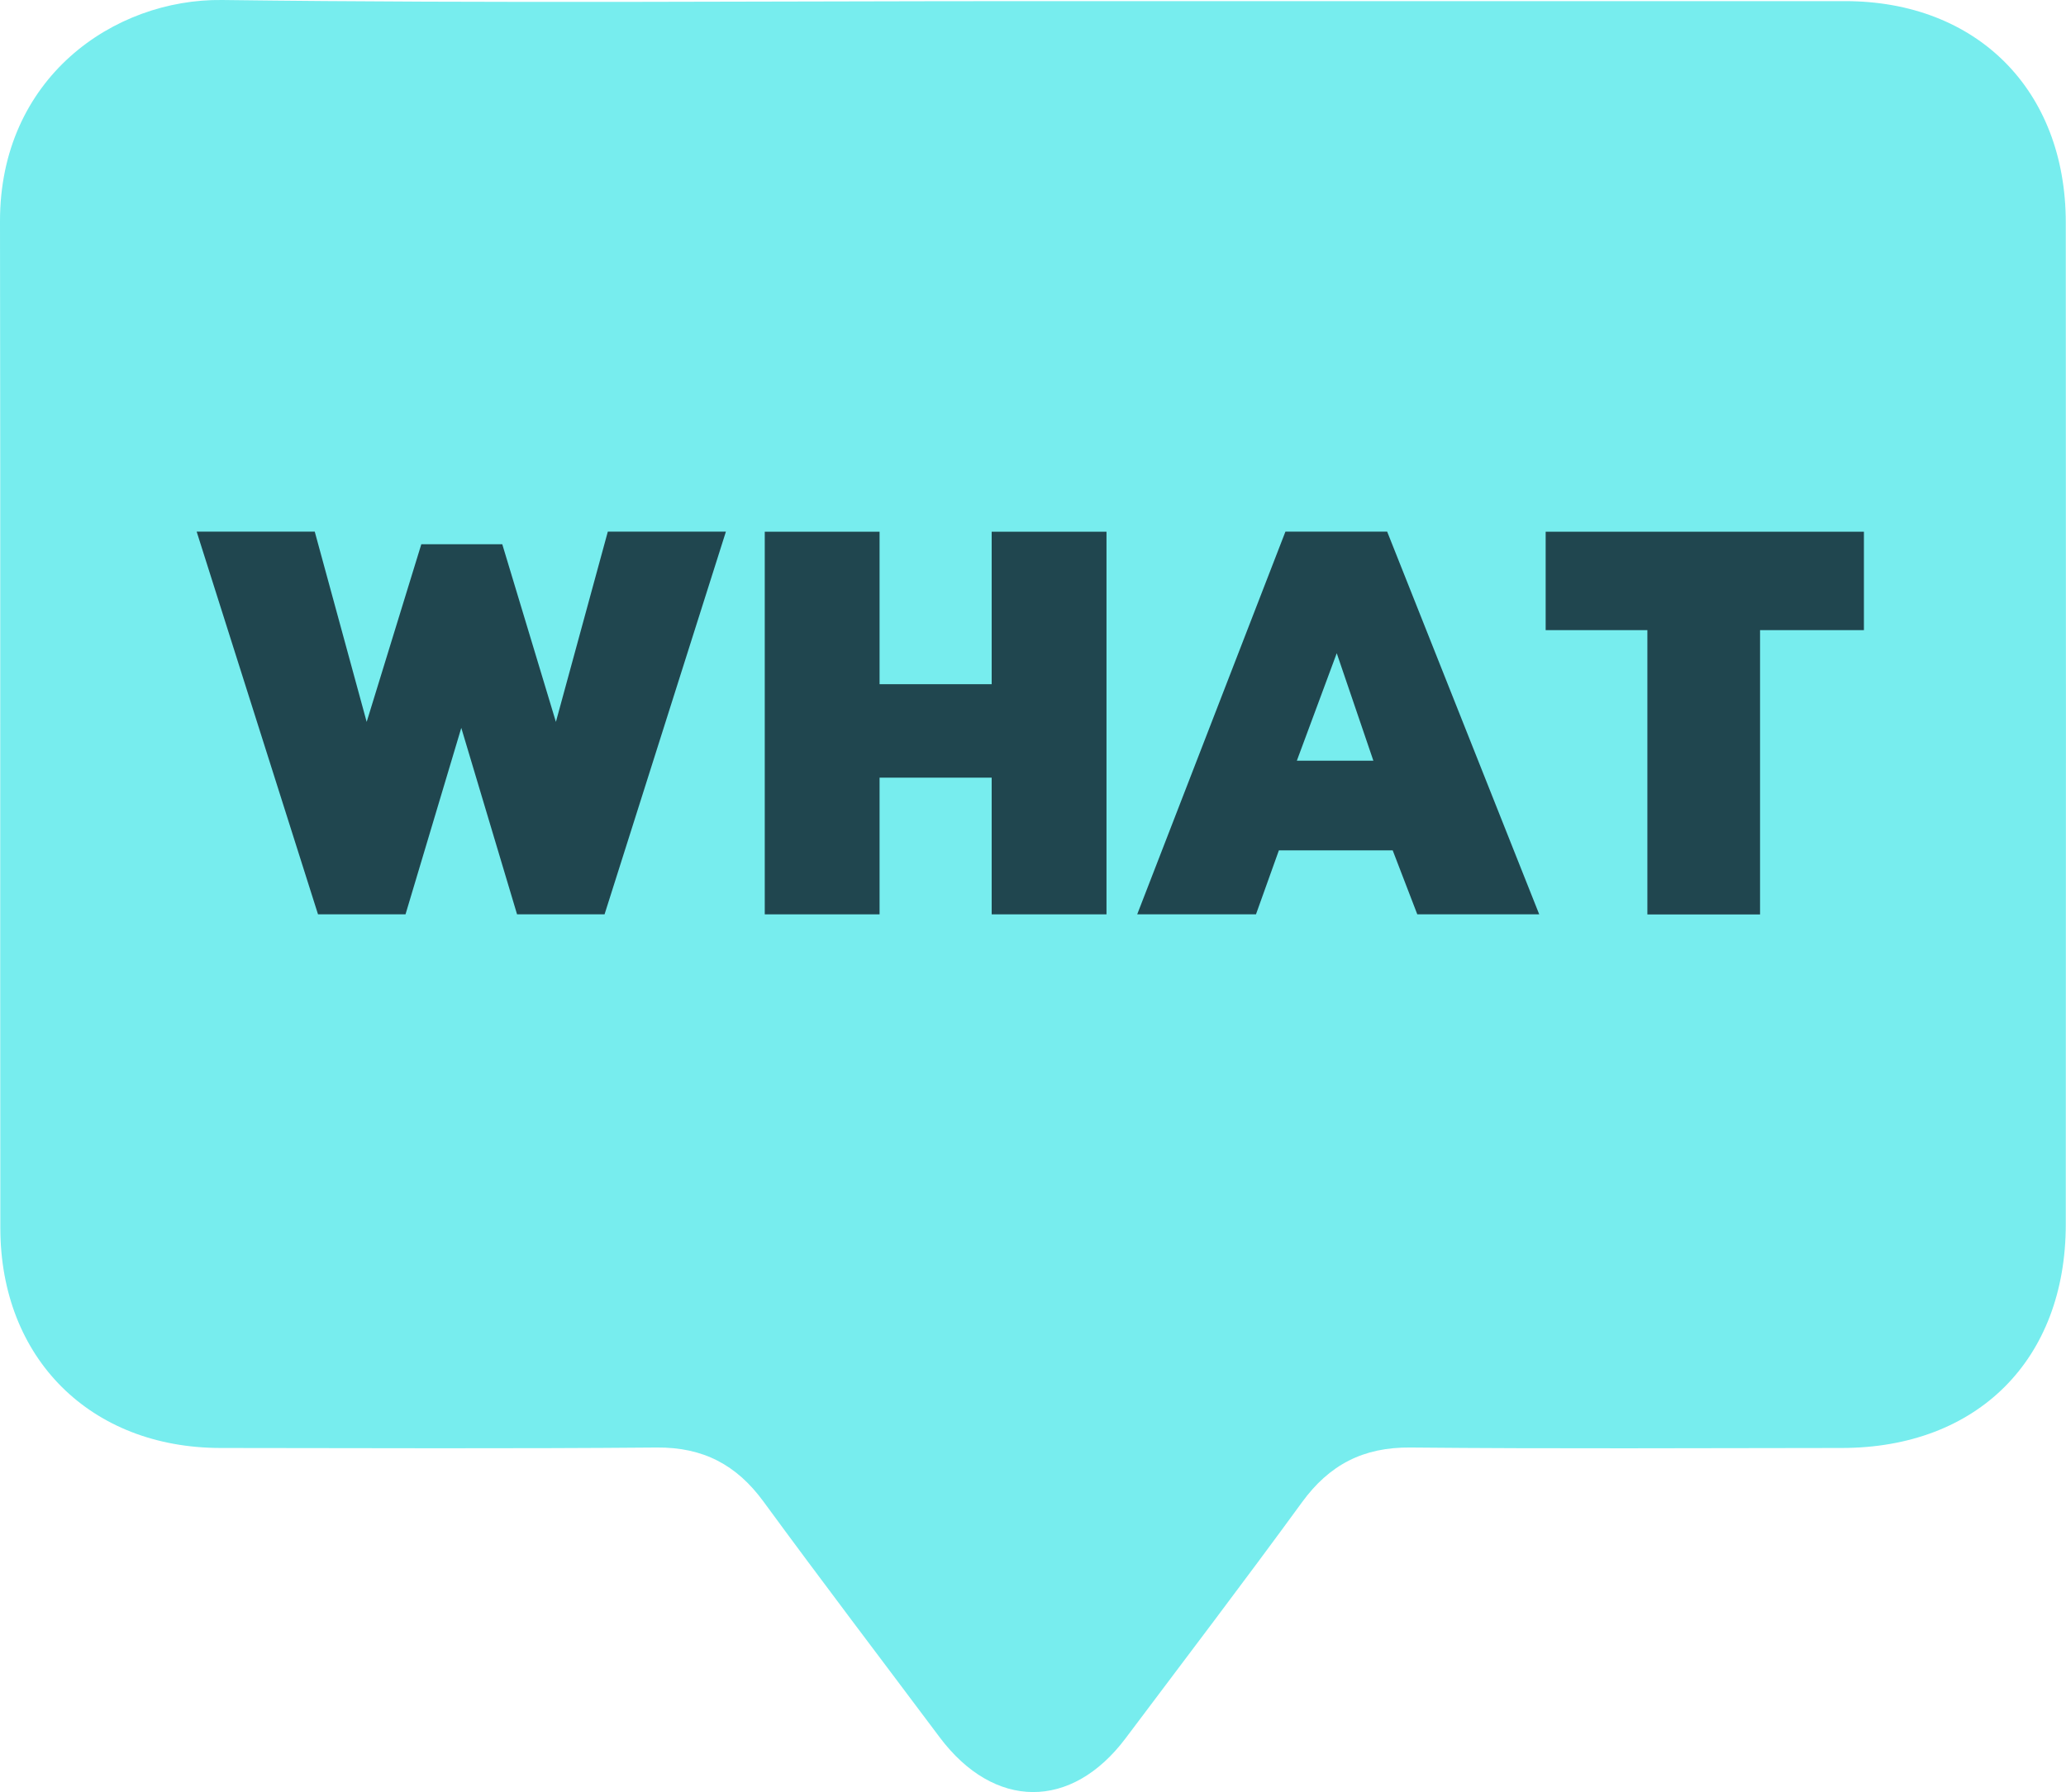
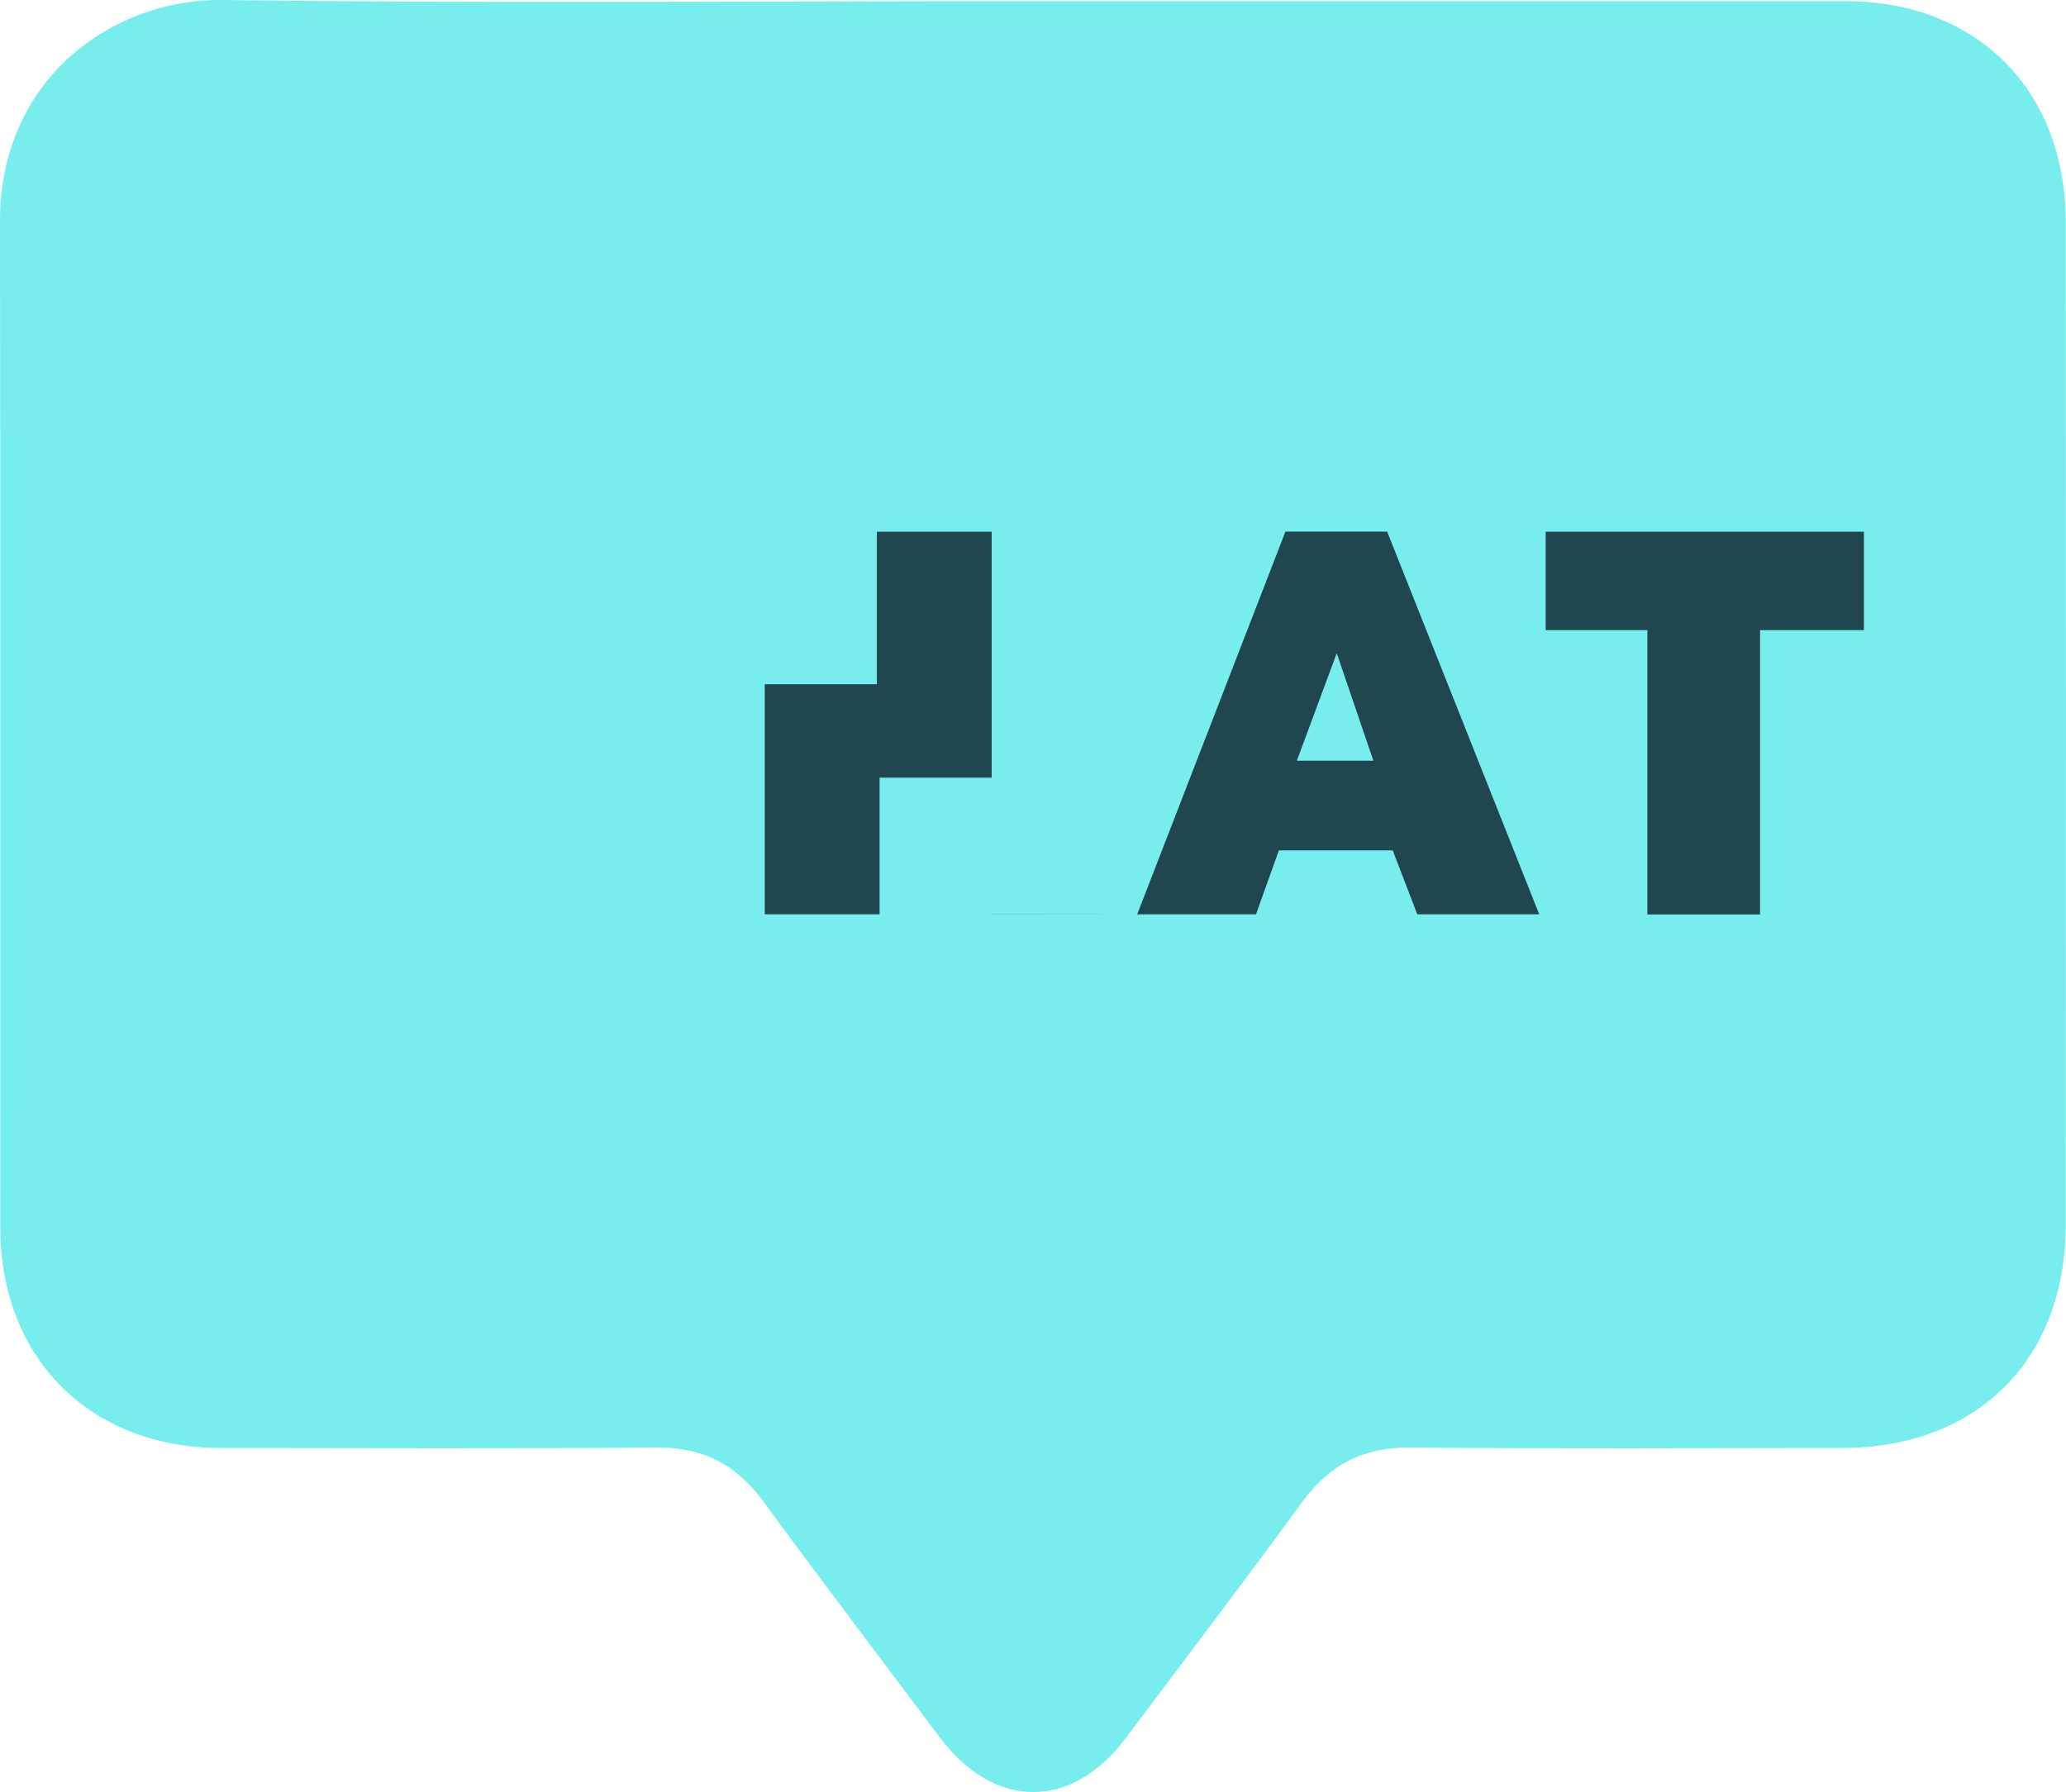
<svg xmlns="http://www.w3.org/2000/svg" id="a" width="183" height="158.78" viewBox="0 0 183 158.78">
  <path d="M91.66,.1c23.92,0,47.84,0,71.77,0,11.67,0,19.55,7.87,19.55,19.62,.02,29.58,.02,59.17,0,88.75,0,12.01-7.84,19.81-19.83,19.82-12.74,.01-25.49,.08-38.23-.04-4.17-.04-7.18,1.53-9.6,4.86-5.12,7.02-10.39,13.94-15.61,20.89-4.8,6.4-11.65,6.36-16.48-.08-5.21-6.96-10.47-13.87-15.61-20.89-2.38-3.25-5.34-4.81-9.43-4.78-12.89,.11-25.77,.05-38.66,.04C8.01,128.28,.04,120.35,.03,108.81,0,79.08,.05,49.35,0,19.62-.02,6.92,10.06-.12,19.68,0c23.99,.31,47.98,.1,71.98,.1Z" style="fill:#77edee;" />
  <g>
-     <path d="M44.49,48.22l4.75,15.74,4.6-16.86h10.46l-10.75,33.91h-7.75l-4.94-16.52-4.94,16.52h-7.75l-10.75-33.91h10.46l4.6,16.86,4.84-15.74h7.17Z" style="fill:#20464f;" />
-     <path d="M98.01,81.01h-10.17v-12.11h-9.93v12.11h-10.17V47.11h10.17v13.51h9.93v-13.51h10.17v33.91Z" style="fill:#20464f;" />
+     <path d="M98.01,81.01h-10.17v-12.11h-9.93v12.11h-10.17V47.11v13.51h9.93v-13.51h10.17v33.91Z" style="fill:#20464f;" />
    <path d="M111.24,81.01h-10.51l13.13-33.91h9.01l13.47,33.91h-10.8l-2.18-5.67h-10.08l-2.03,5.67Zm7.17-23.15l-3.54,9.54h6.78l-3.25-9.54Z" style="fill:#20464f;" />
    <path d="M136.91,47.11h28.19v8.72h-9.2v25.19h-9.98v-25.19h-9.01v-8.72Z" style="fill:#20464f;" />
  </g>
</svg>